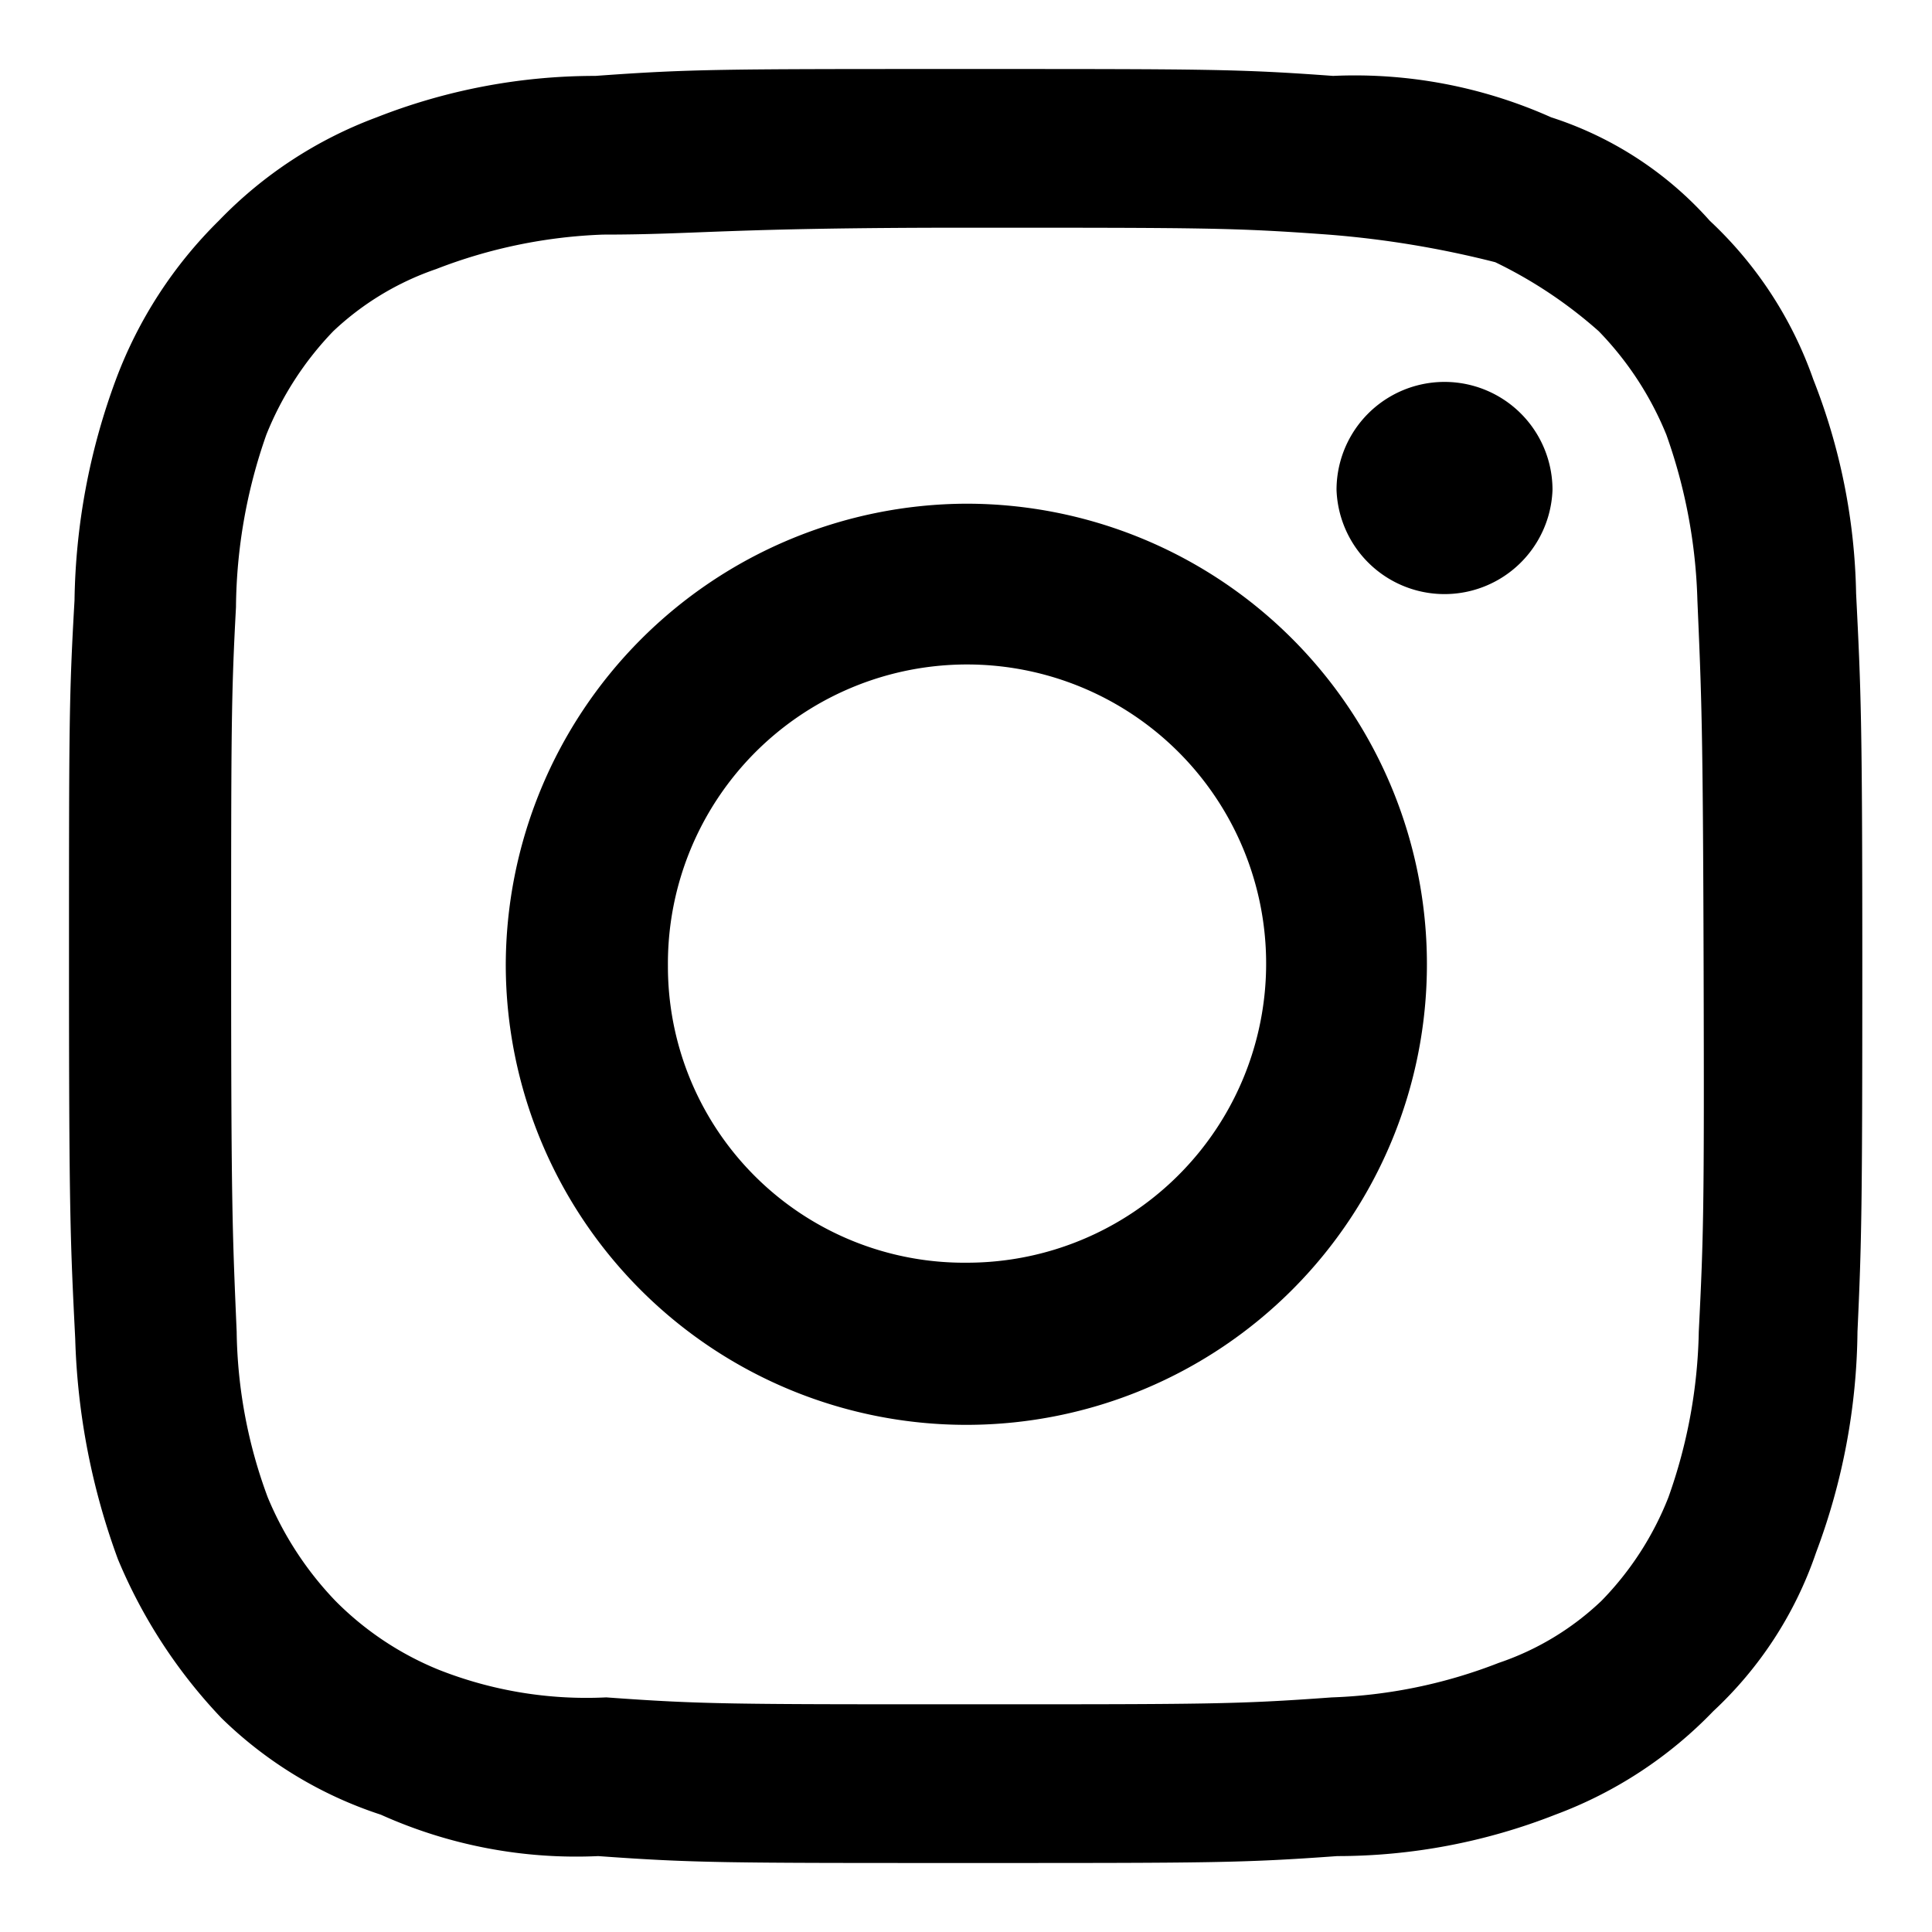
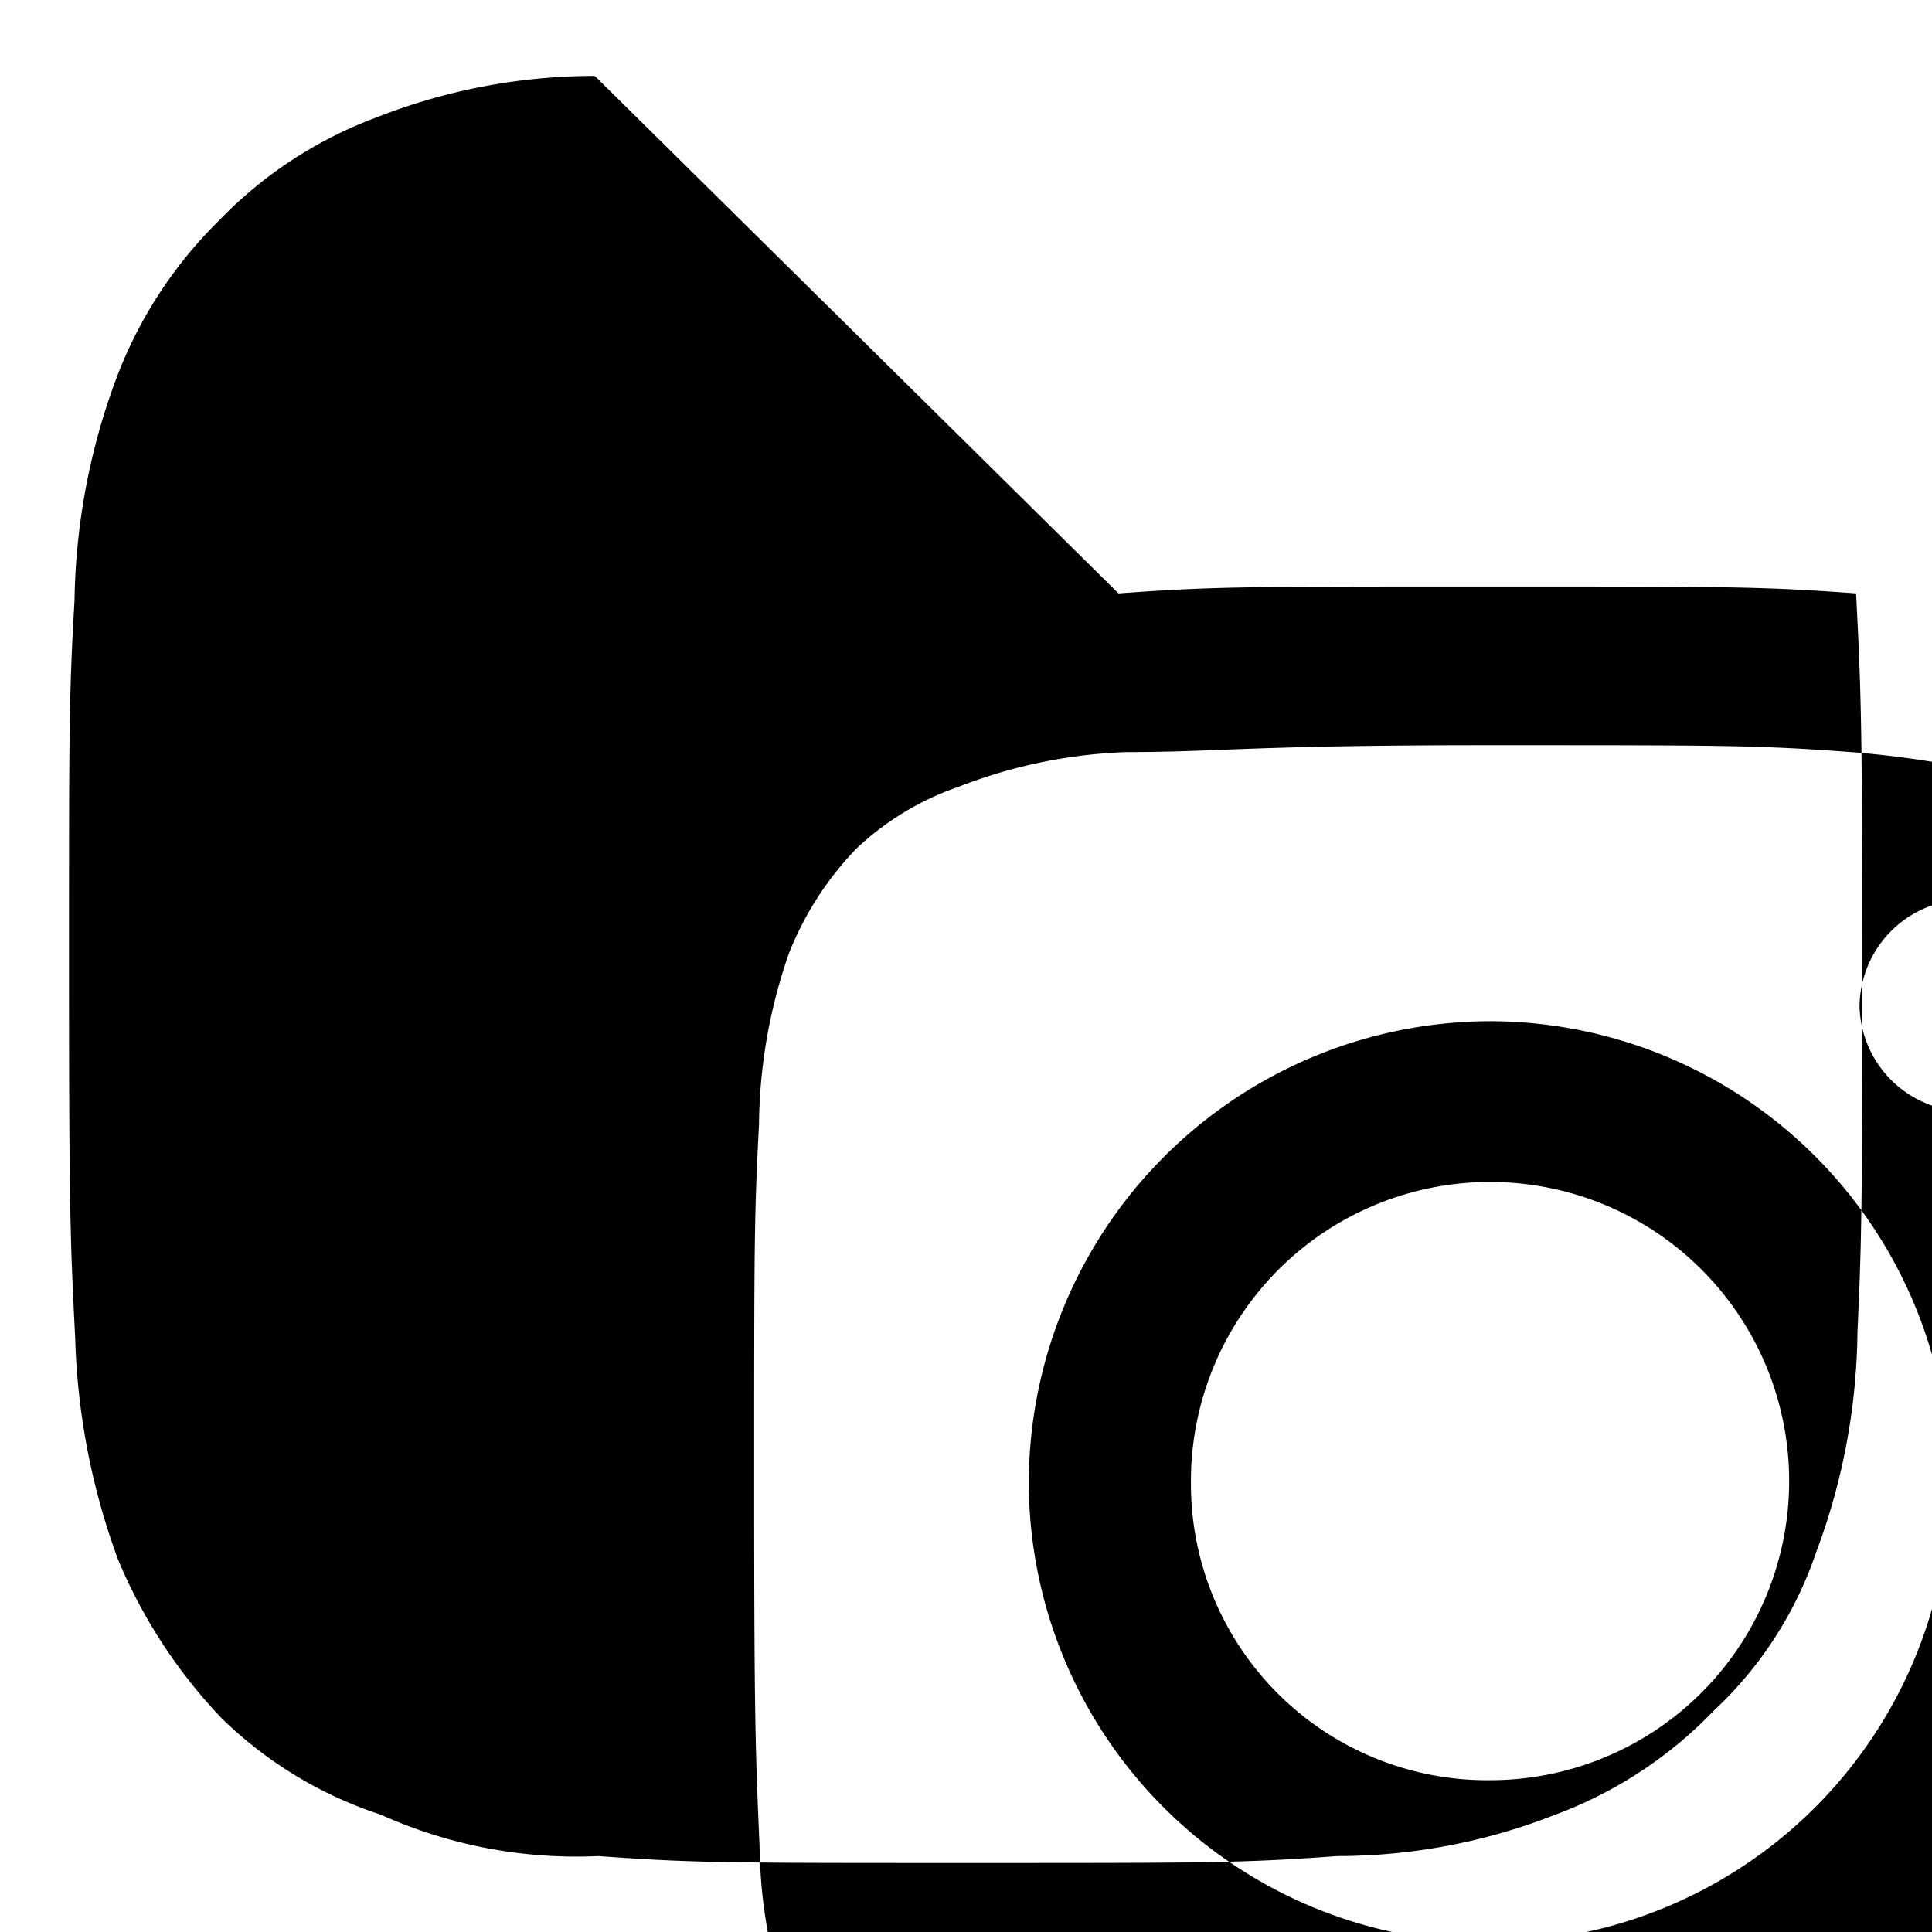
<svg xmlns="http://www.w3.org/2000/svg" id="グループ_1.svg" data-name="グループ 1.svg" width="28" height="28" viewBox="0 0 28 28">
  <defs>
    <style>
      .cls-1 {
        fill: #ff0303;
        fill-opacity: 0;
      }

      .cls-2 {
        fill-rule: evenodd;
      }
    </style>
  </defs>
-   <rect id="長方形_3271" data-name="長方形 3271" class="cls-1" width="28" height="28" />
-   <path id="シェイプ_2" data-name="シェイプ 2" class="cls-2" d="M1051.62,21199.1a8.645,8.645,0,0,0-3.16.6,6.146,6.146,0,0,0-2.29,1.5,6.348,6.348,0,0,0-1.49,2.3,9.571,9.571,0,0,0-.6,3.2c-0.08,1.4-.08,1.8-0.08,5.3,0,3.6.02,4,.09,5.4a10.071,10.071,0,0,0,.62,3.2,7.538,7.538,0,0,0,1.5,2.3,5.94,5.94,0,0,0,2.31,1.4,6.9,6.9,0,0,0,3.15.6c1.39,0.1,1.83.1,5.36,0.1s3.97,0,5.35-.1a8.645,8.645,0,0,0,3.16-.6,6.146,6.146,0,0,0,2.29-1.5,5.612,5.612,0,0,0,1.49-2.3,9.326,9.326,0,0,0,.6-3.2c0.06-1.3.07-1.8,0.07-5.3,0-3.6-.02-4-0.09-5.4a8.867,8.867,0,0,0-.62-3.1,5.739,5.739,0,0,0-1.5-2.3,5.213,5.213,0,0,0-2.3-1.5,6.972,6.972,0,0,0-3.16-.6c-1.37-.1-1.81-0.1-5.33-0.1-3.54,0-3.98,0-5.36.1m0.15,23.5a5.822,5.822,0,0,1-2.42-.4,4.484,4.484,0,0,1-1.5-1,4.859,4.859,0,0,1-.98-1.5,7.132,7.132,0,0,1-.45-2.4c-0.06-1.4-.08-1.8-0.08-5.3,0-3.4,0-3.9.07-5.2a7.7,7.7,0,0,1,.44-2.5,4.654,4.654,0,0,1,.97-1.5,4.107,4.107,0,0,1,1.49-.9,7.4,7.4,0,0,1,2.42-.5c1.37,0,1.78-.1,5.26-0.1s3.88,0,5.25.1a14.3,14.3,0,0,1,2.42.4,6.536,6.536,0,0,1,1.5,1,4.685,4.685,0,0,1,.98,1.5,7.762,7.762,0,0,1,.45,2.4c0.06,1.4.08,1.8,0.09,5.3s0,3.9-.07,5.3a7.535,7.535,0,0,1-.44,2.4,4.493,4.493,0,0,1-.97,1.5,4.025,4.025,0,0,1-1.49.9,7.334,7.334,0,0,1-2.42.5c-1.37.1-1.78,0.1-5.25,0.1s-3.88,0-5.26-.1m10.58-17.5a1.566,1.566,0,0,0,3.13,0,1.565,1.565,0,1,0-3.13,0m-12.04,6.9a6.675,6.675,0,1,0,6.67-6.7,6.7,6.7,0,0,0-6.67,6.7m2.35,0a4.335,4.335,0,1,1,4.34,4.3,4.294,4.294,0,0,1-4.34-4.3" transform="translate(-1043 -21198)" />
+   <path id="シェイプ_2" data-name="シェイプ 2" class="cls-2" d="M1051.62,21199.1a8.645,8.645,0,0,0-3.16.6,6.146,6.146,0,0,0-2.29,1.5,6.348,6.348,0,0,0-1.49,2.3,9.571,9.571,0,0,0-.6,3.2c-0.08,1.4-.08,1.8-0.08,5.3,0,3.6.02,4,.09,5.4a10.071,10.071,0,0,0,.62,3.2,7.538,7.538,0,0,0,1.5,2.3,5.94,5.94,0,0,0,2.31,1.4,6.9,6.9,0,0,0,3.15.6c1.39,0.1,1.83.1,5.36,0.1s3.97,0,5.35-.1a8.645,8.645,0,0,0,3.16-.6,6.146,6.146,0,0,0,2.29-1.5,5.612,5.612,0,0,0,1.49-2.3,9.326,9.326,0,0,0,.6-3.2c0.06-1.3.07-1.8,0.07-5.3,0-3.6-.02-4-0.09-5.4c-1.37-.1-1.81-0.1-5.33-0.1-3.54,0-3.98,0-5.36.1m0.15,23.5a5.822,5.822,0,0,1-2.42-.4,4.484,4.484,0,0,1-1.5-1,4.859,4.859,0,0,1-.98-1.5,7.132,7.132,0,0,1-.45-2.4c-0.06-1.4-.08-1.8-0.08-5.3,0-3.4,0-3.9.07-5.2a7.7,7.7,0,0,1,.44-2.5,4.654,4.654,0,0,1,.97-1.5,4.107,4.107,0,0,1,1.49-.9,7.4,7.4,0,0,1,2.42-.5c1.37,0,1.78-.1,5.26-0.1s3.88,0,5.25.1a14.3,14.3,0,0,1,2.42.4,6.536,6.536,0,0,1,1.5,1,4.685,4.685,0,0,1,.98,1.5,7.762,7.762,0,0,1,.45,2.4c0.06,1.4.08,1.8,0.09,5.3s0,3.9-.07,5.3a7.535,7.535,0,0,1-.44,2.4,4.493,4.493,0,0,1-.97,1.5,4.025,4.025,0,0,1-1.49.9,7.334,7.334,0,0,1-2.42.5c-1.37.1-1.78,0.1-5.25,0.1s-3.88,0-5.26-.1m10.58-17.5a1.566,1.566,0,0,0,3.13,0,1.565,1.565,0,1,0-3.13,0m-12.04,6.9a6.675,6.675,0,1,0,6.67-6.7,6.7,6.7,0,0,0-6.67,6.7m2.35,0a4.335,4.335,0,1,1,4.34,4.3,4.294,4.294,0,0,1-4.34-4.3" transform="translate(-1043 -21198)" />
</svg>